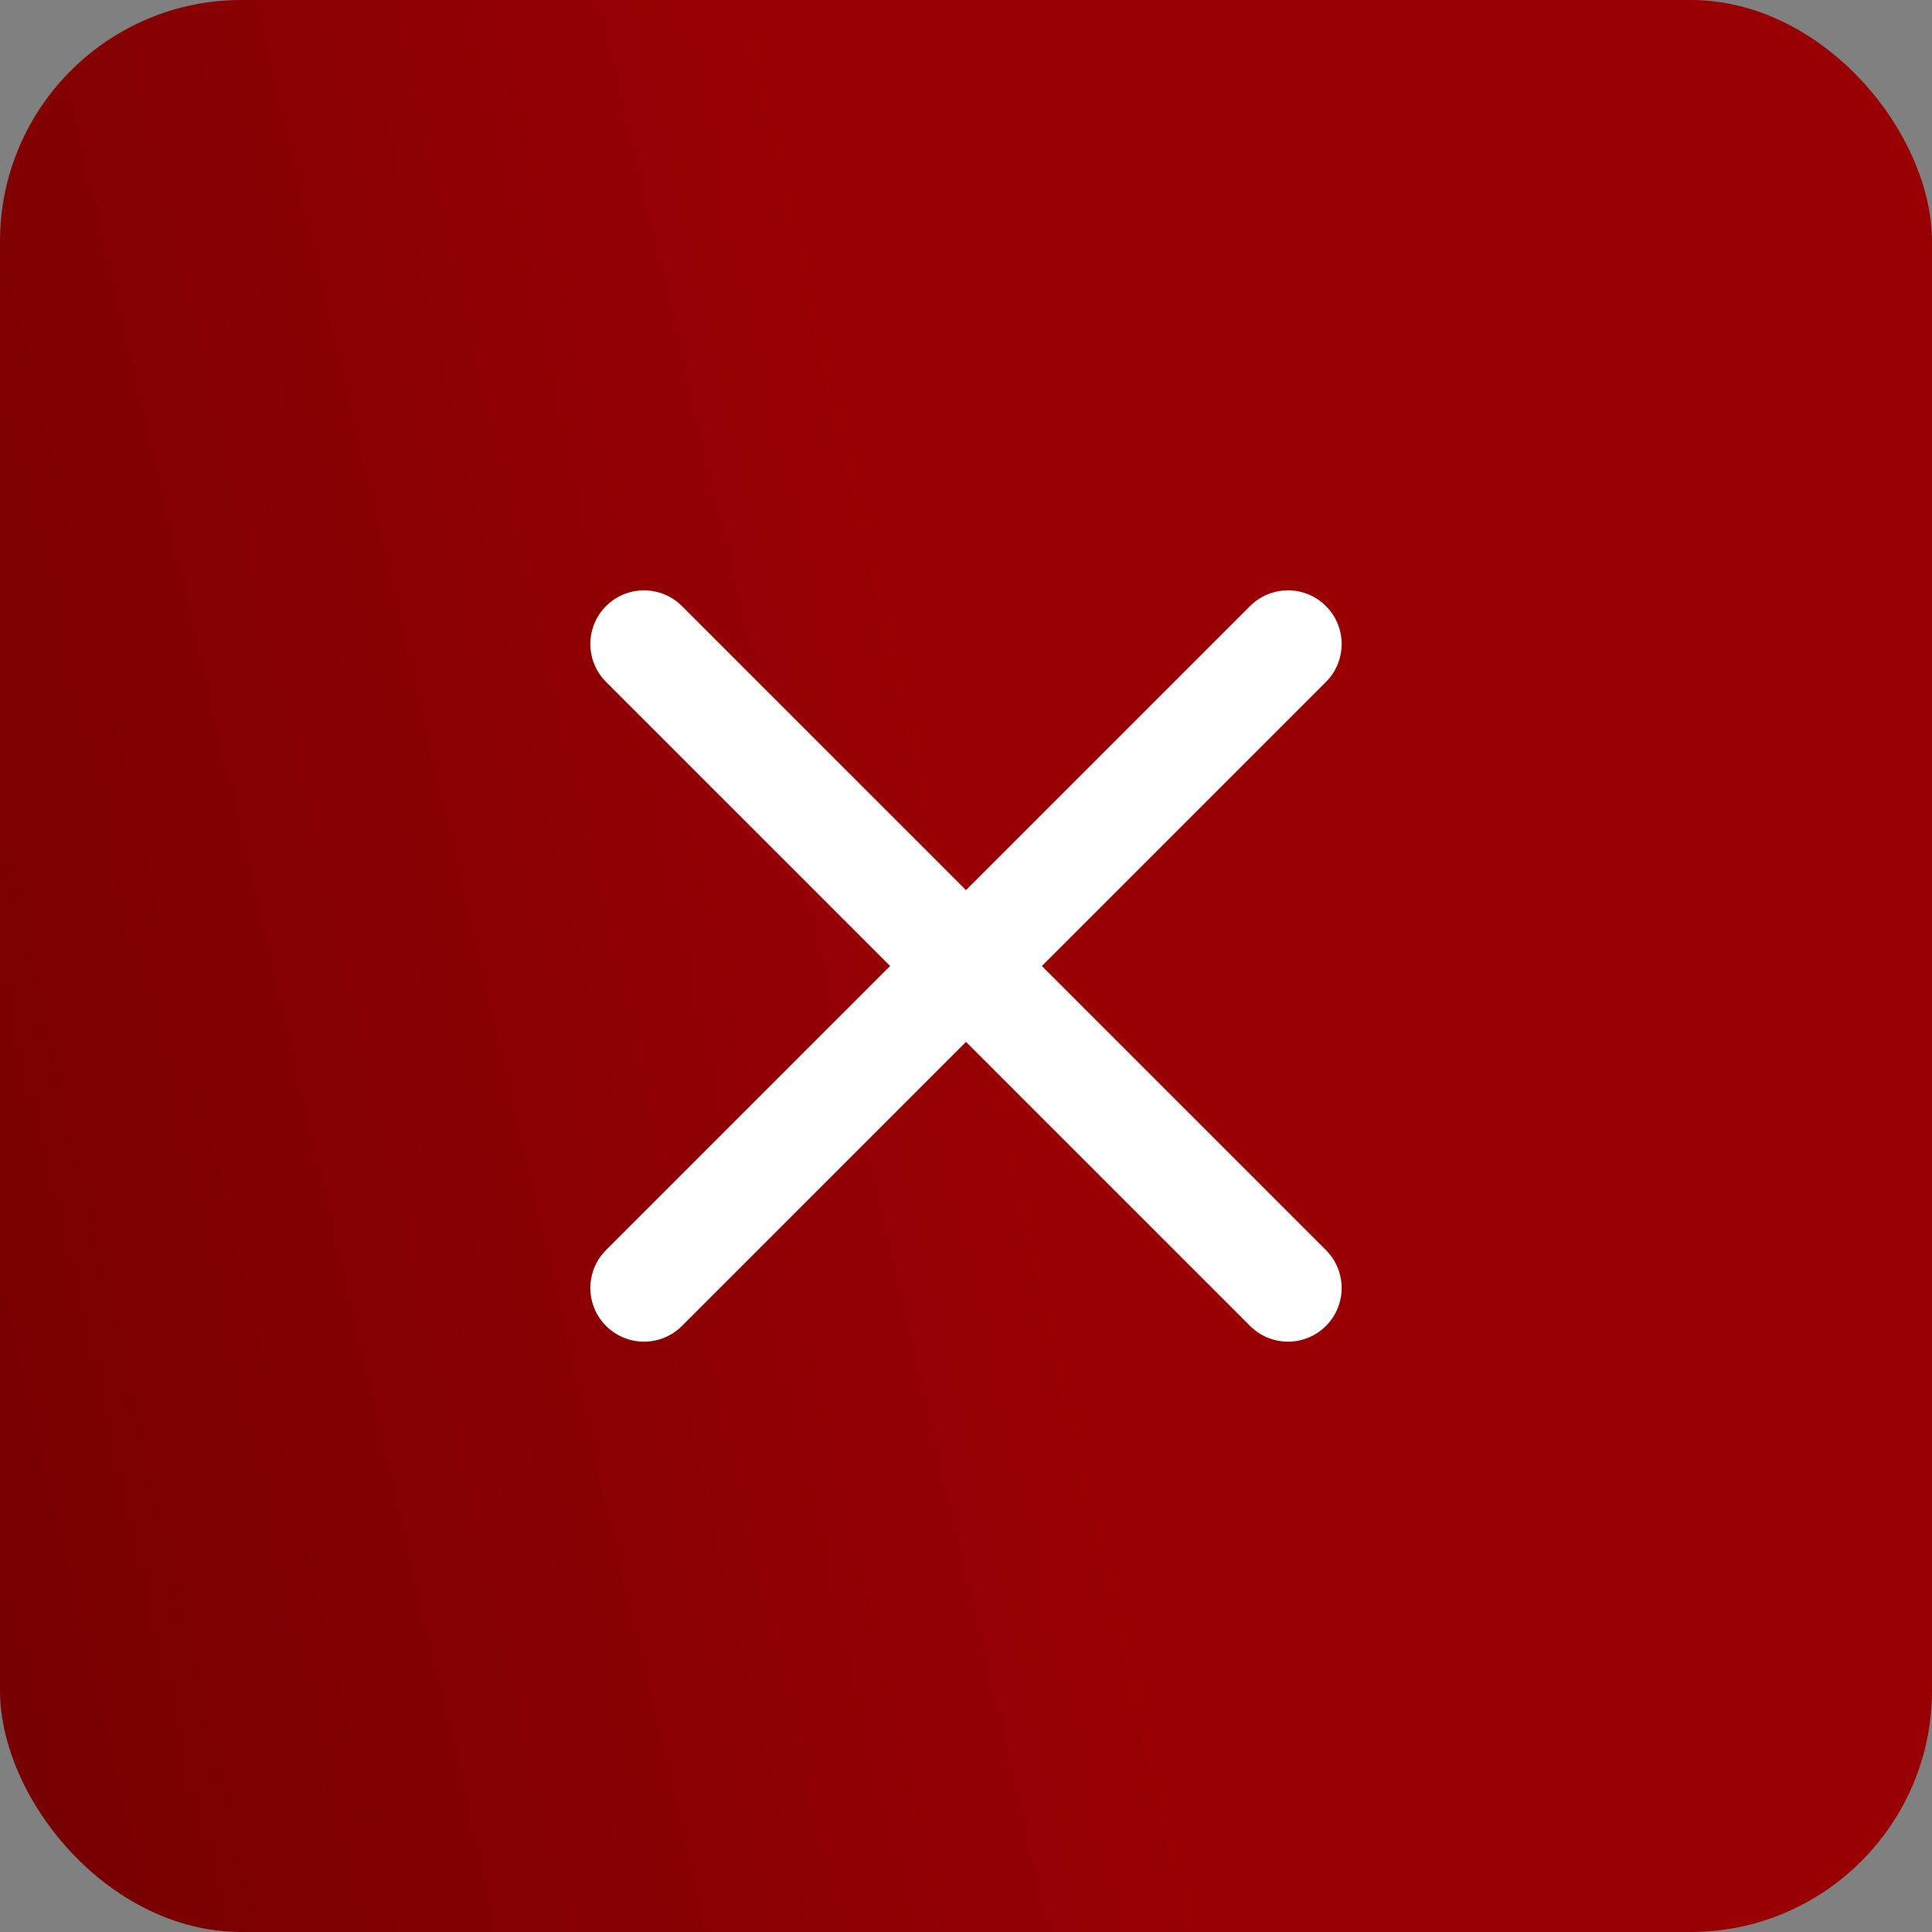
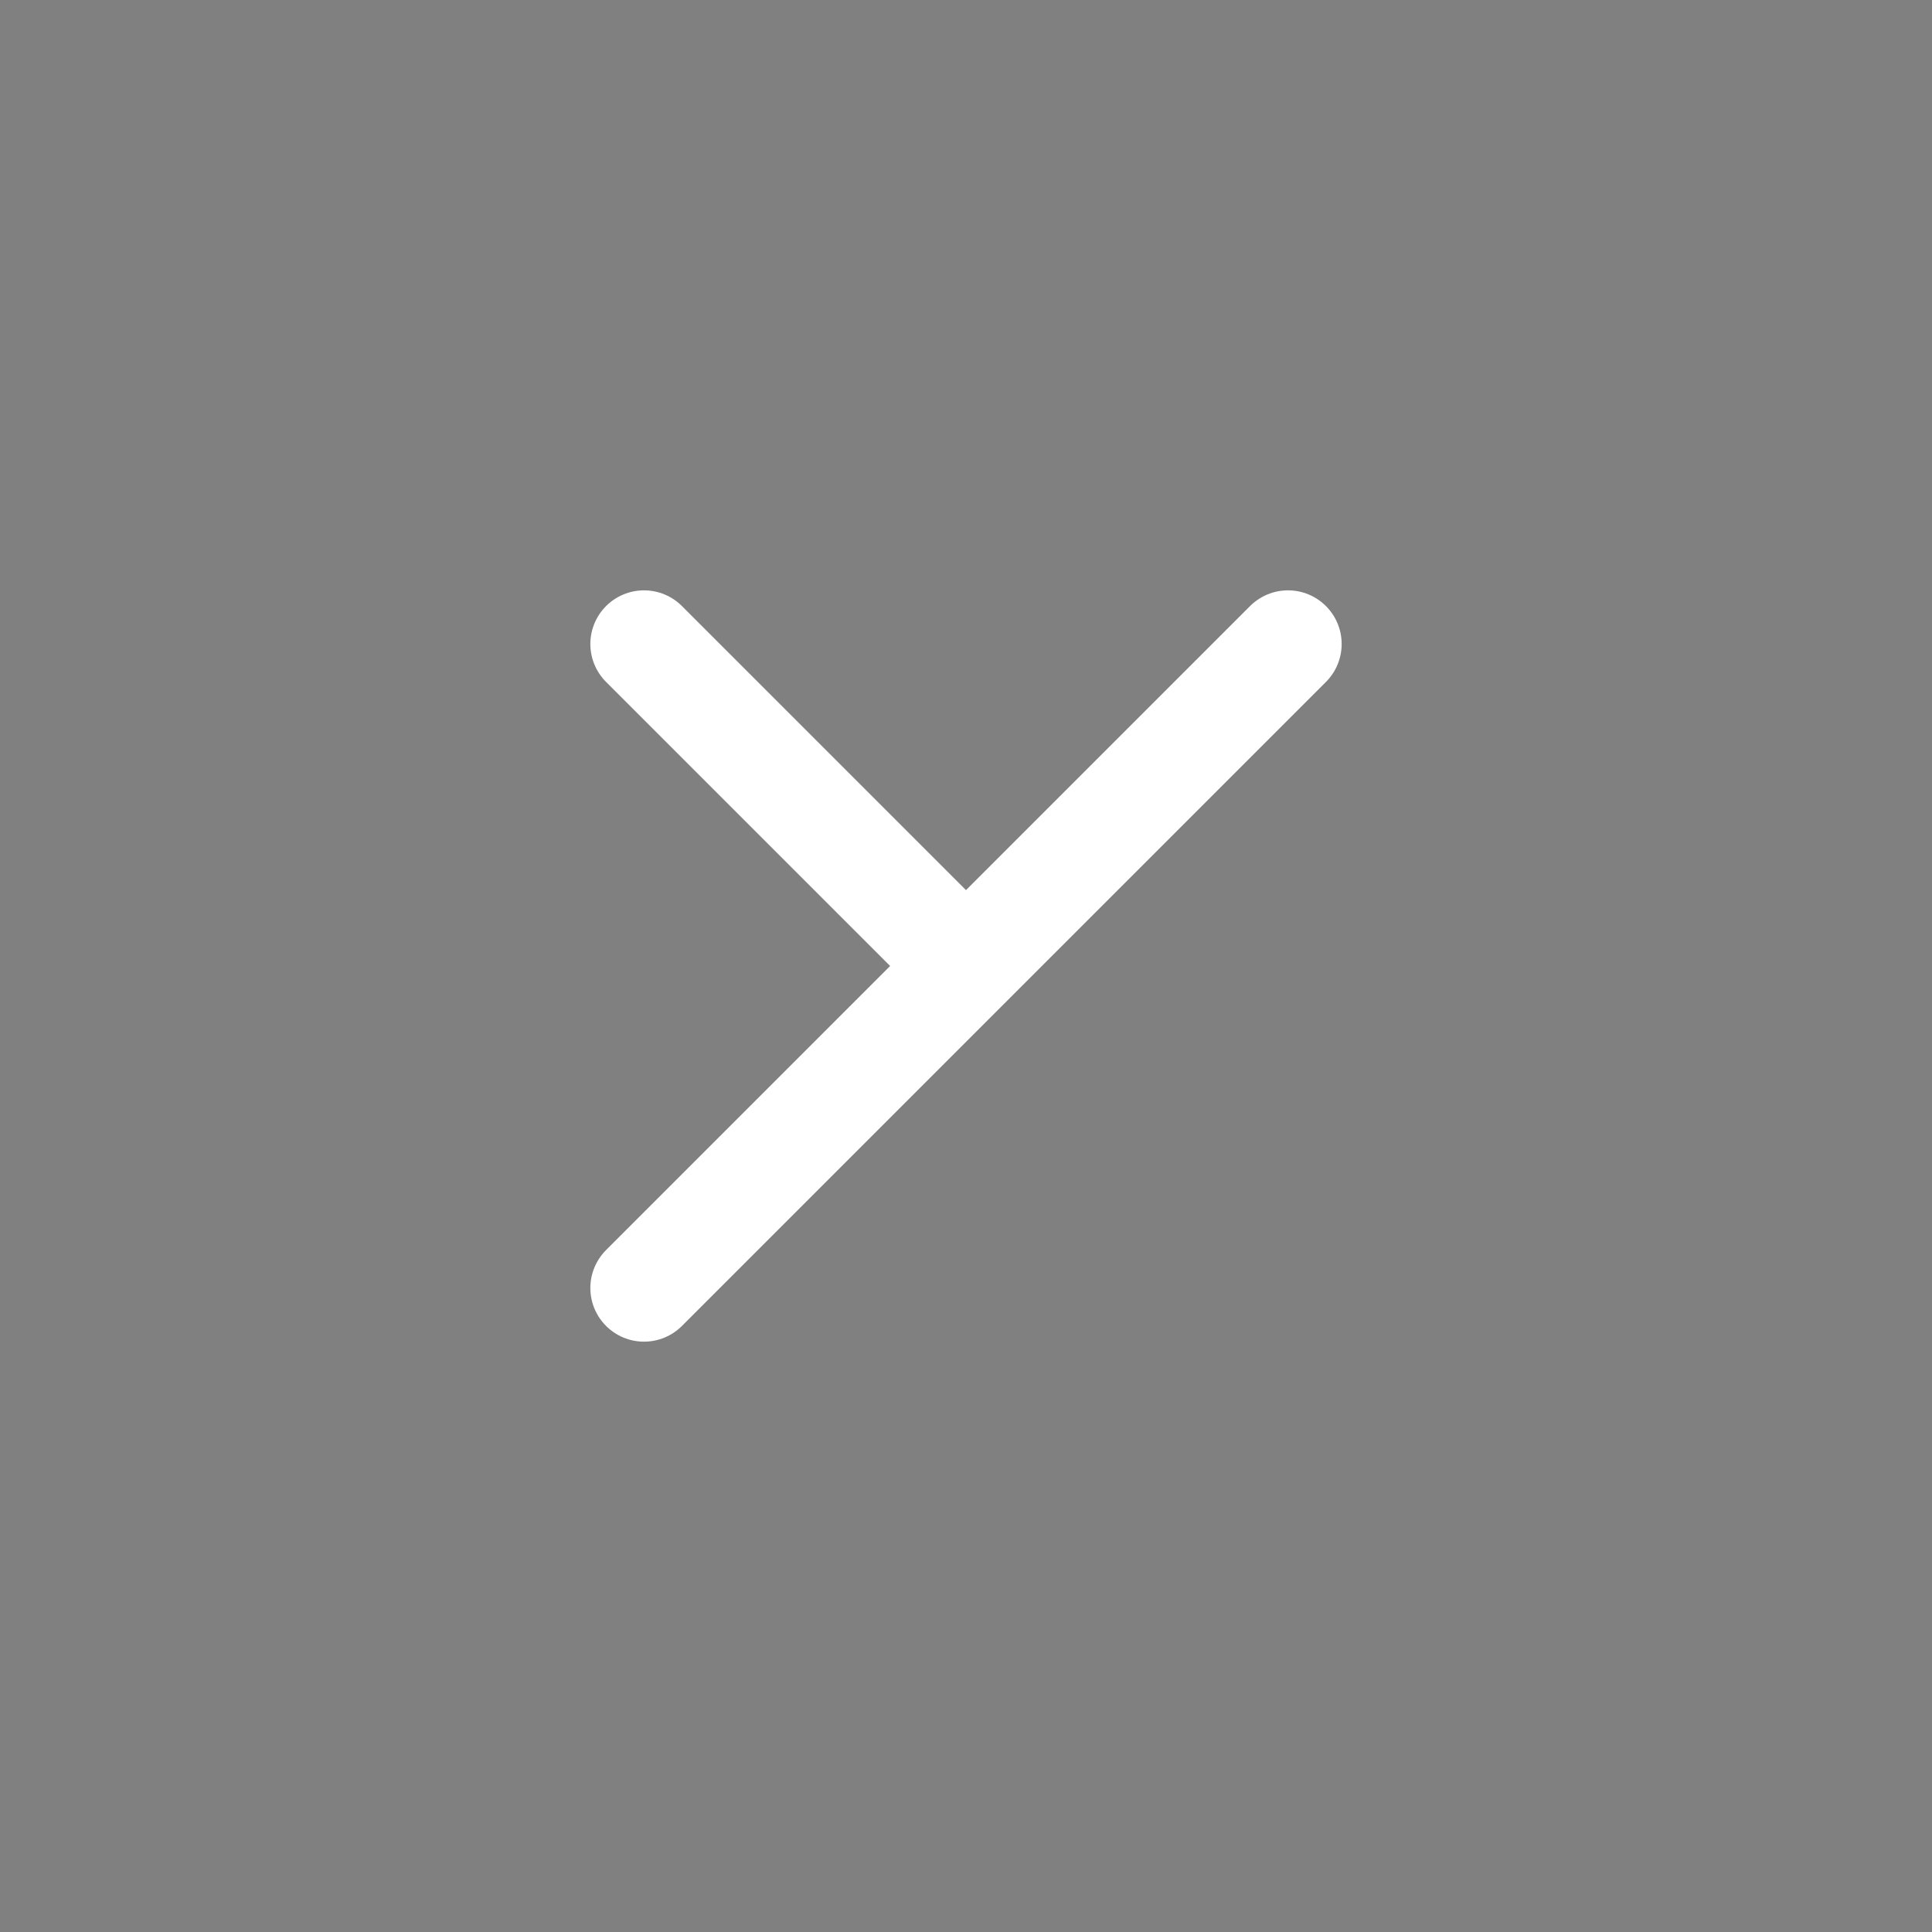
<svg xmlns="http://www.w3.org/2000/svg" viewBox="0 0 24 24" fill="none">
  <rect x="0" y="0" width="24" height="24" fill="#808080" stroke="none" />
-   <rect width="24" height="24" rx="3" fill="url(#paint0_linear_265_1481)" />
-   <path d="M16 16L12 12M12 12L8 8M12 12L16 8M12 12L8 16" stroke="white" stroke-width="1.333" stroke-linecap="round" stroke-linejoin="round" />
+   <path d="M16 16M12 12L8 8M12 12L16 8M12 12L8 16" stroke="white" stroke-width="1.333" stroke-linecap="round" stroke-linejoin="round" />
  <defs>
    <linearGradient id="paint0_linear_265_1481" x1="-23.367" y1="4.529" x2="68.991" y2="-16.993" gradientUnits="userSpaceOnUse">
      <stop stop-color="#490001" />
      <stop offset="0.347" stop-color="#980003" />
      <stop offset="1" stop-color="#980003" />
    </linearGradient>
  </defs>
</svg>